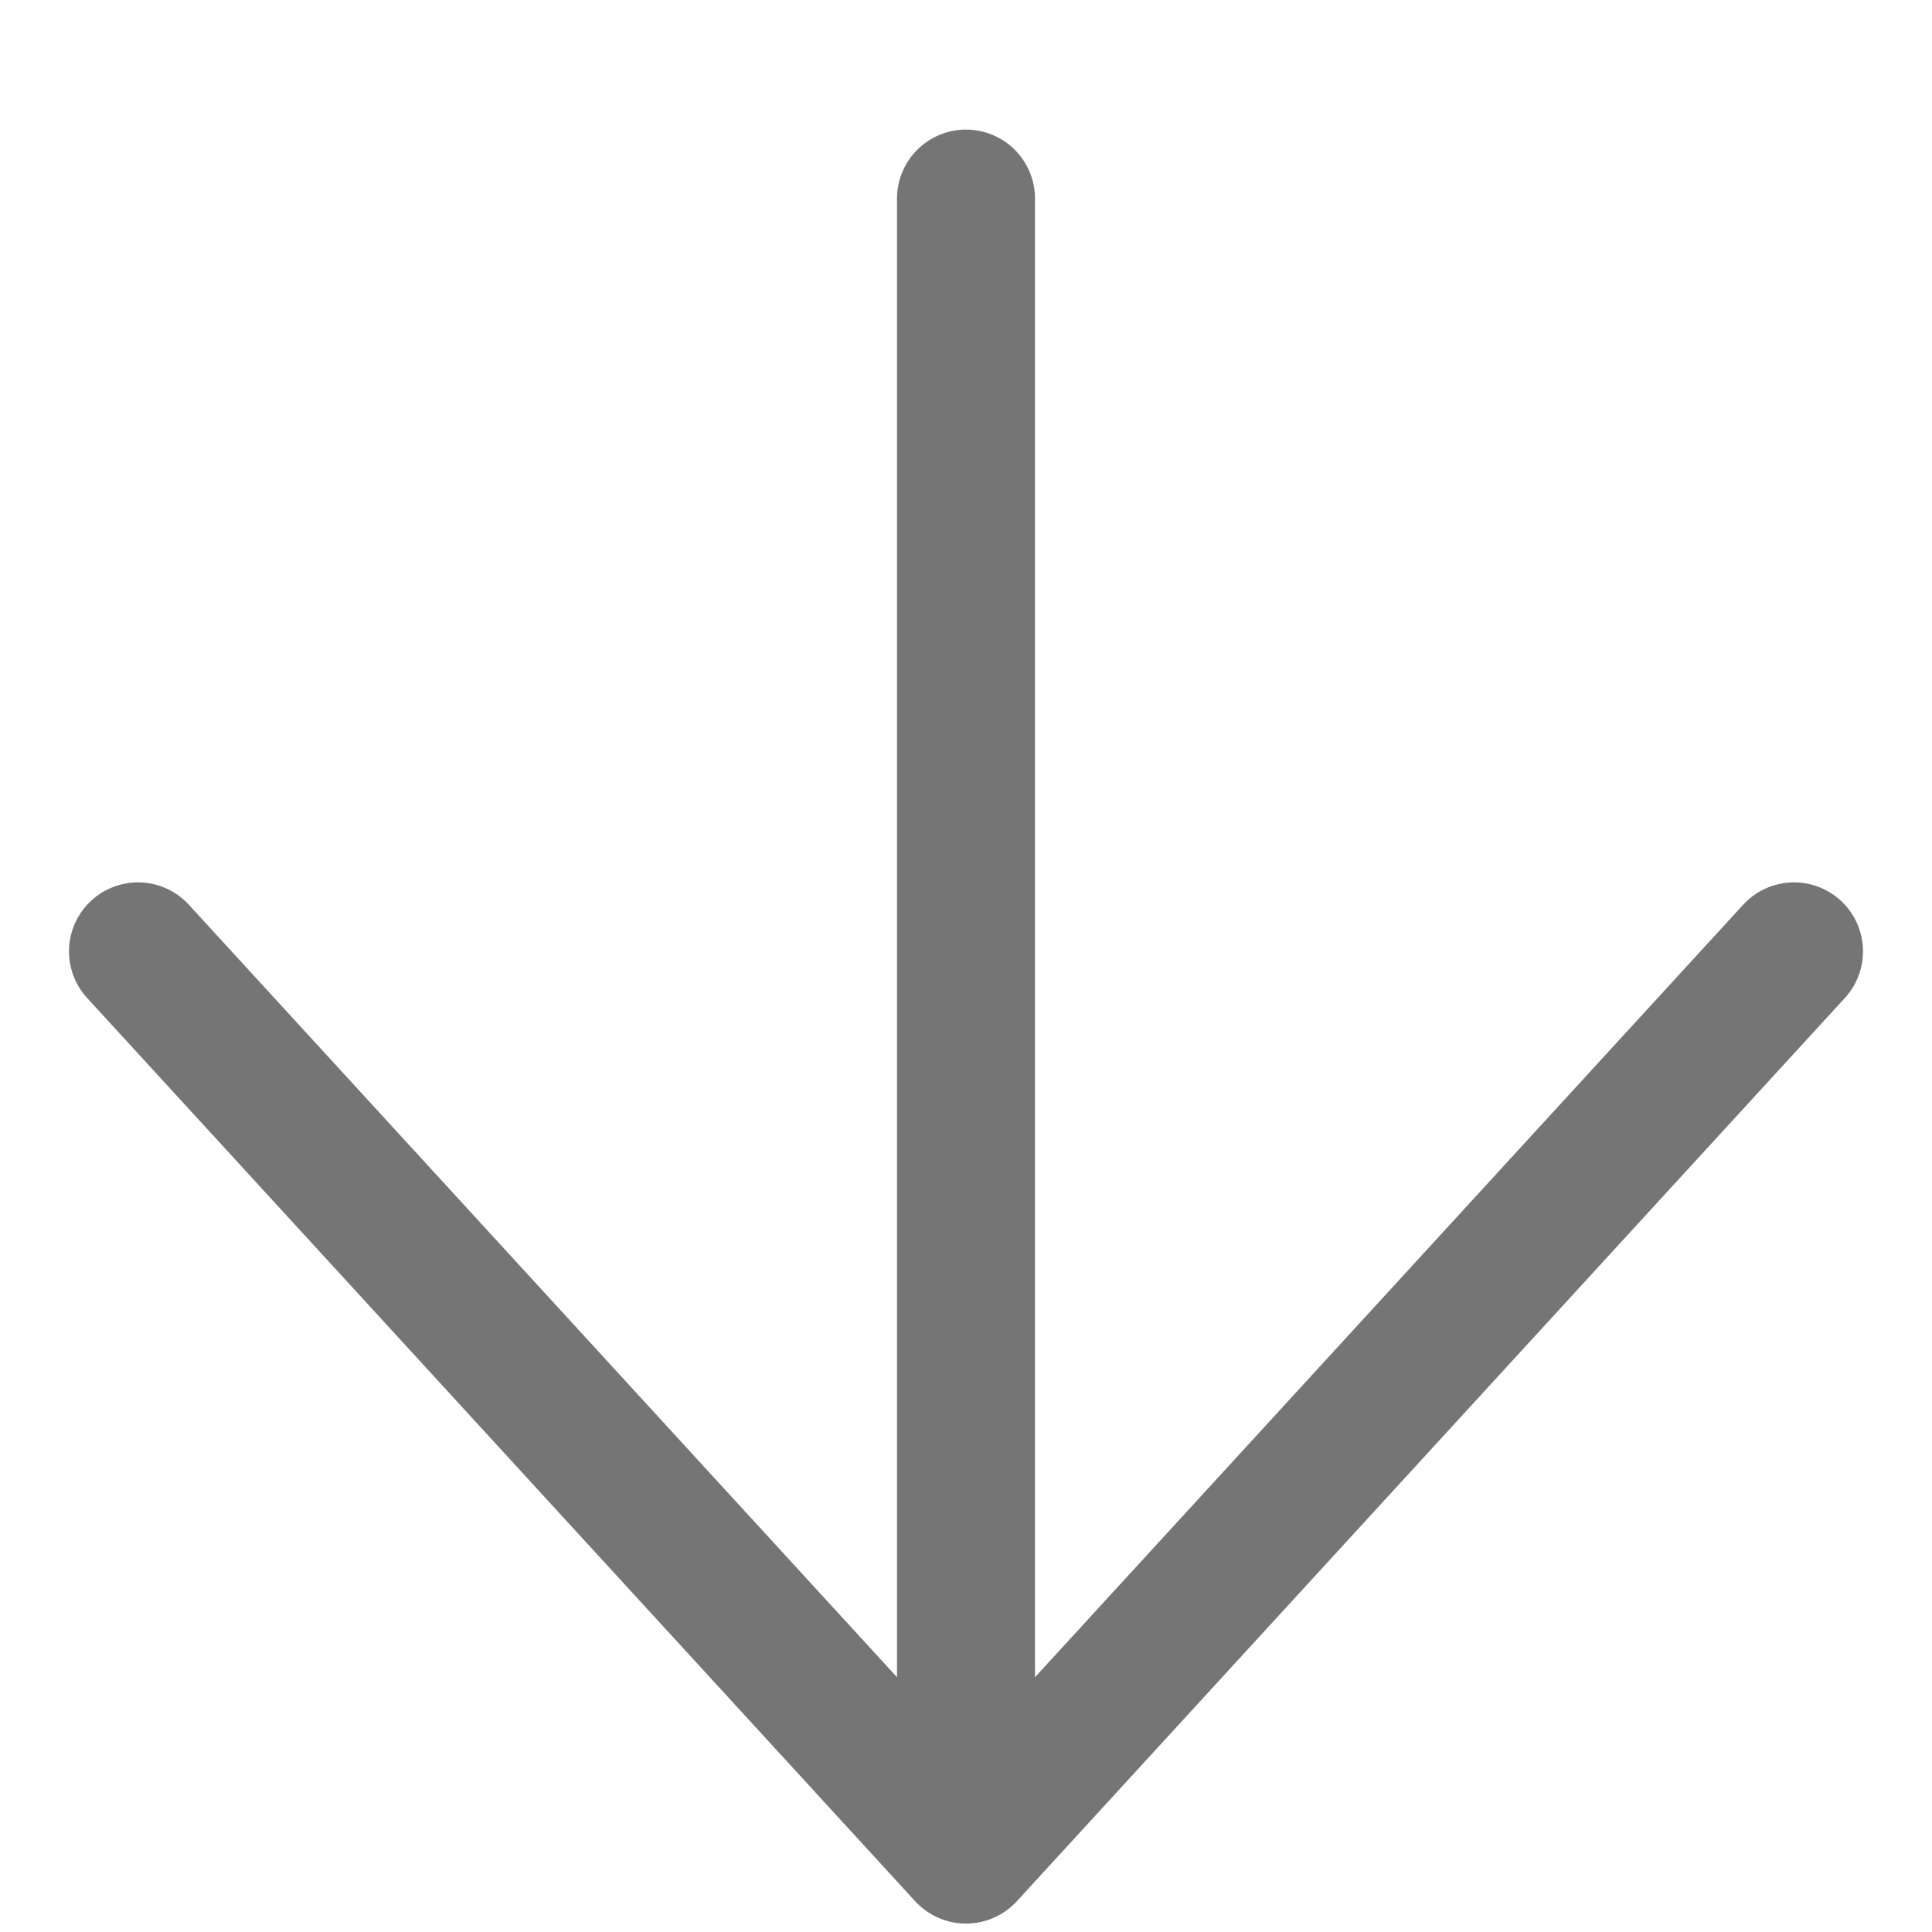
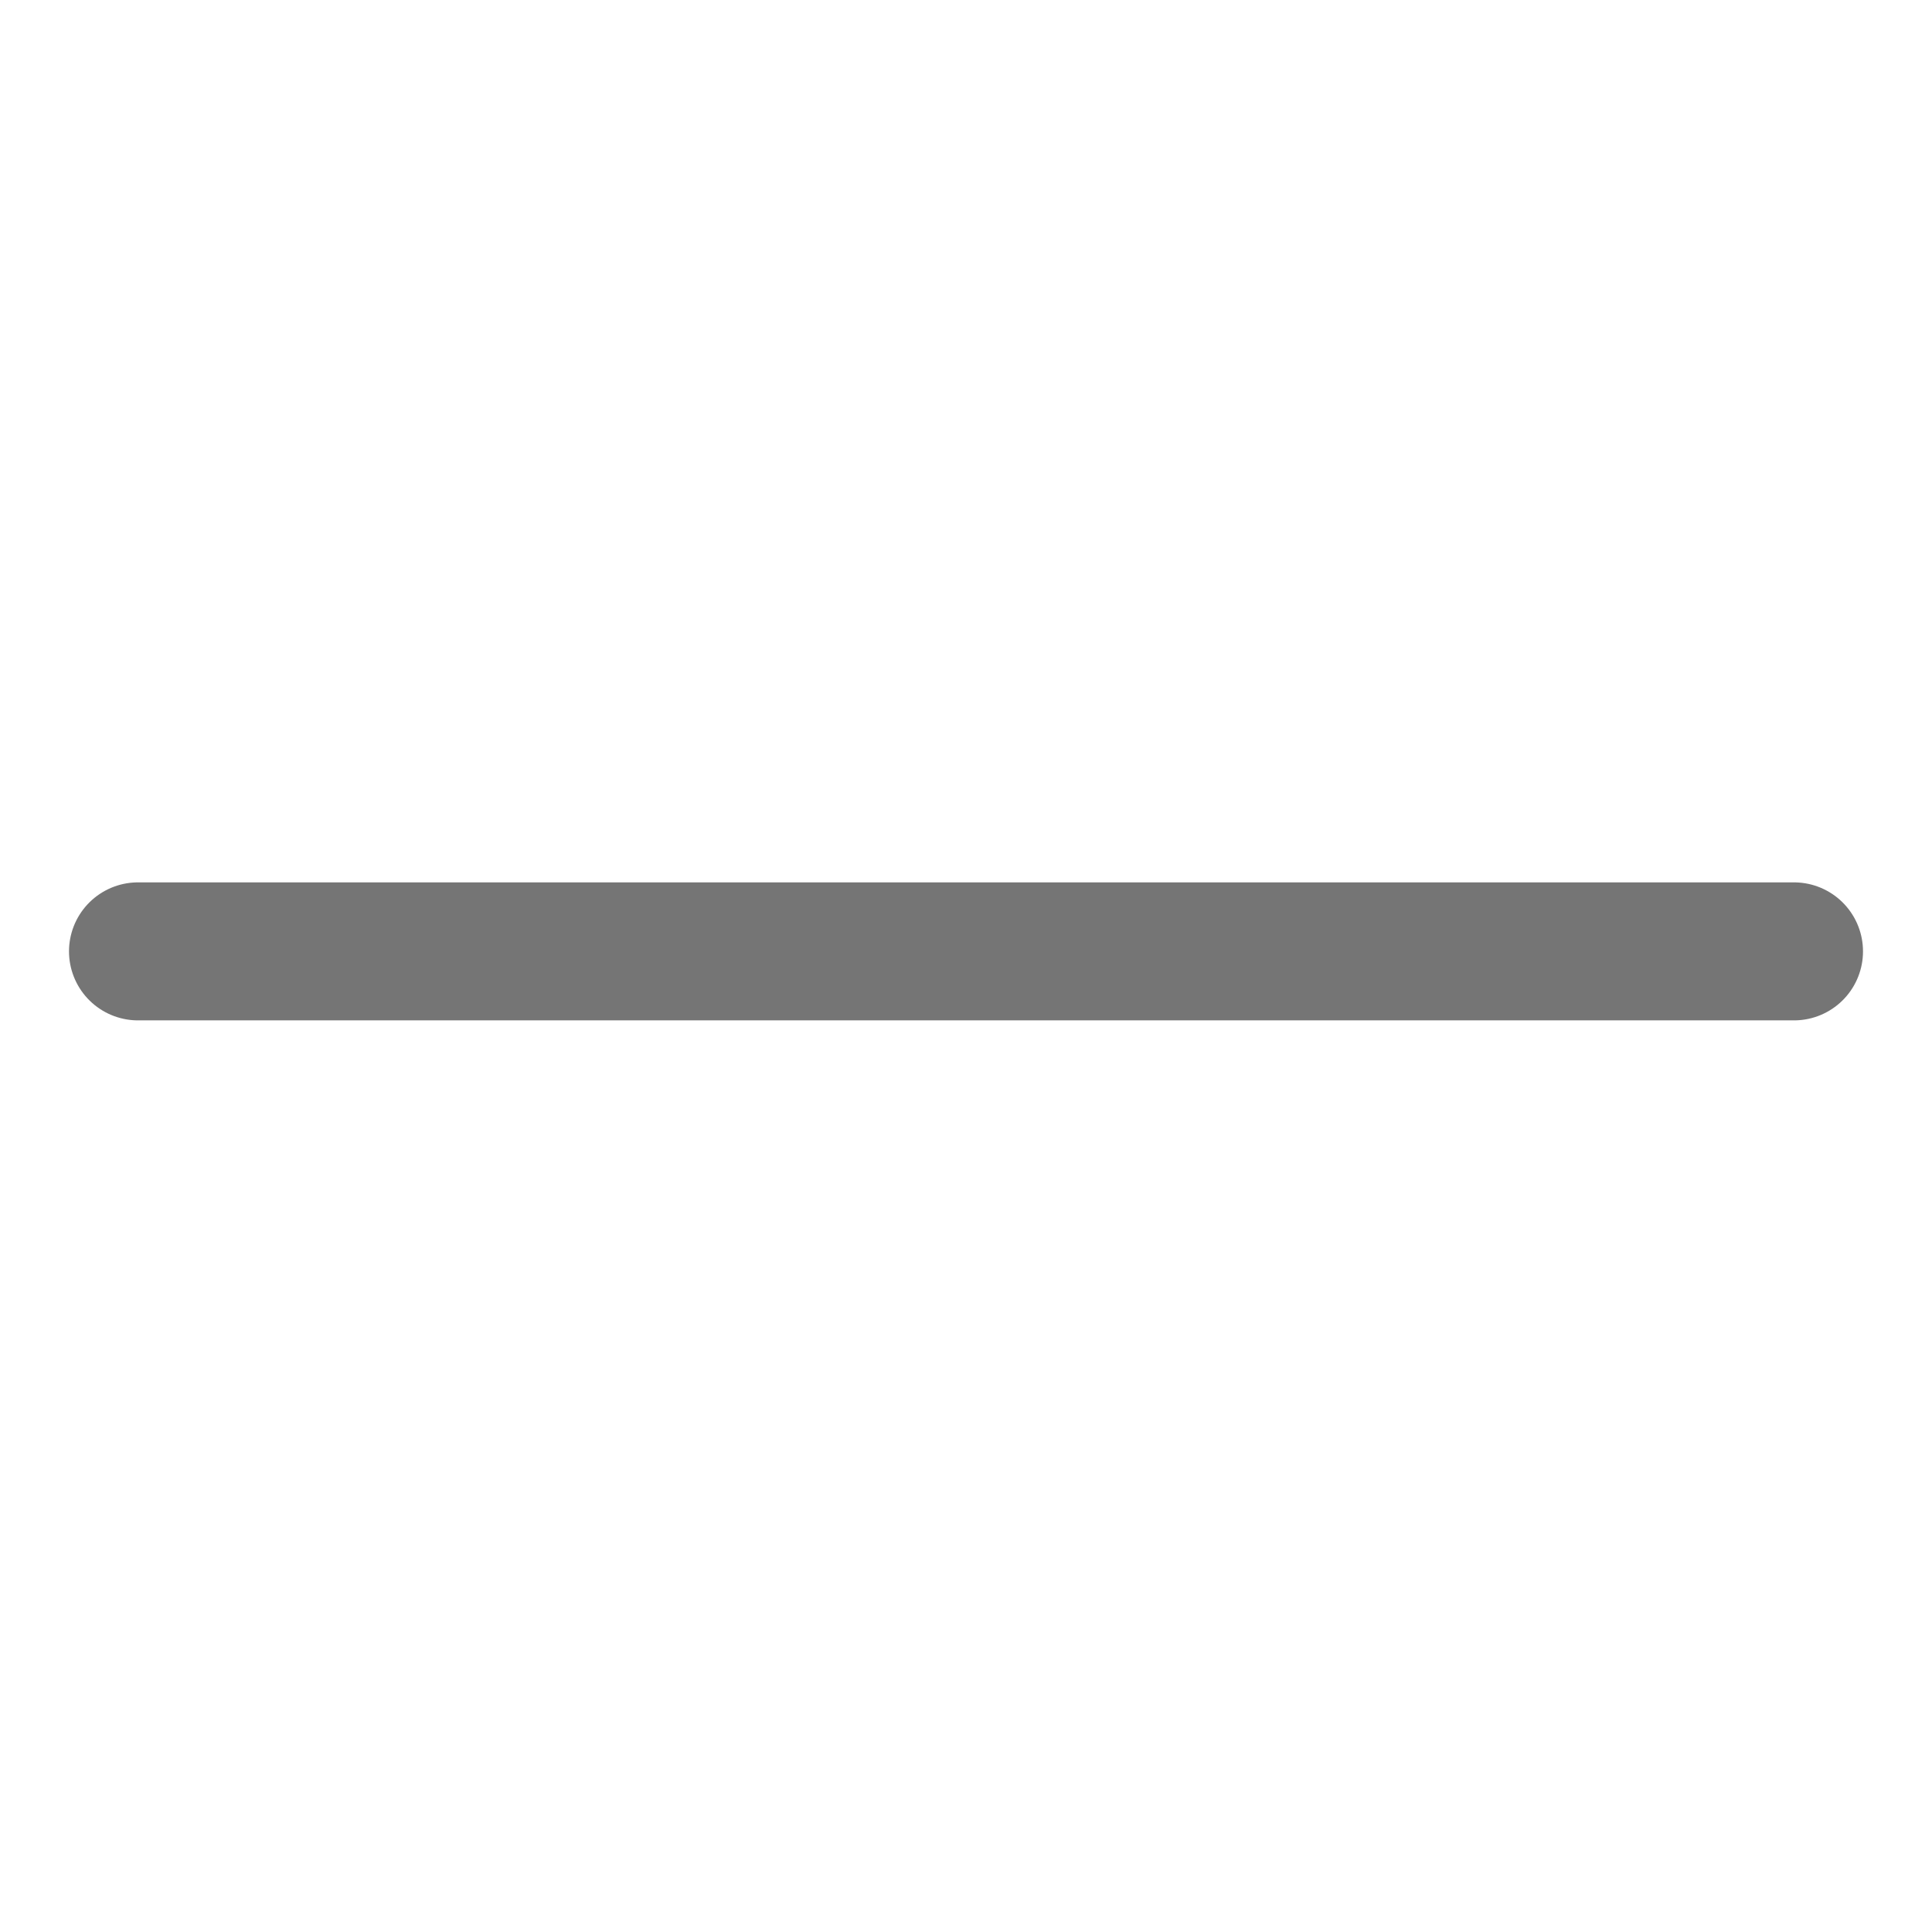
<svg xmlns="http://www.w3.org/2000/svg" width="14" height="14" viewBox="0 0 14 14" fill="none">
-   <path d="M1 6.894L7 13.439L13 6.894" stroke="#757575" stroke-linecap="round" stroke-linejoin="round" />
-   <path d="M7 12.348L7 1.439" stroke="#757575" stroke-linecap="round" stroke-linejoin="round" />
+   <path d="M1 6.894L13 6.894" stroke="#757575" stroke-linecap="round" stroke-linejoin="round" />
</svg>